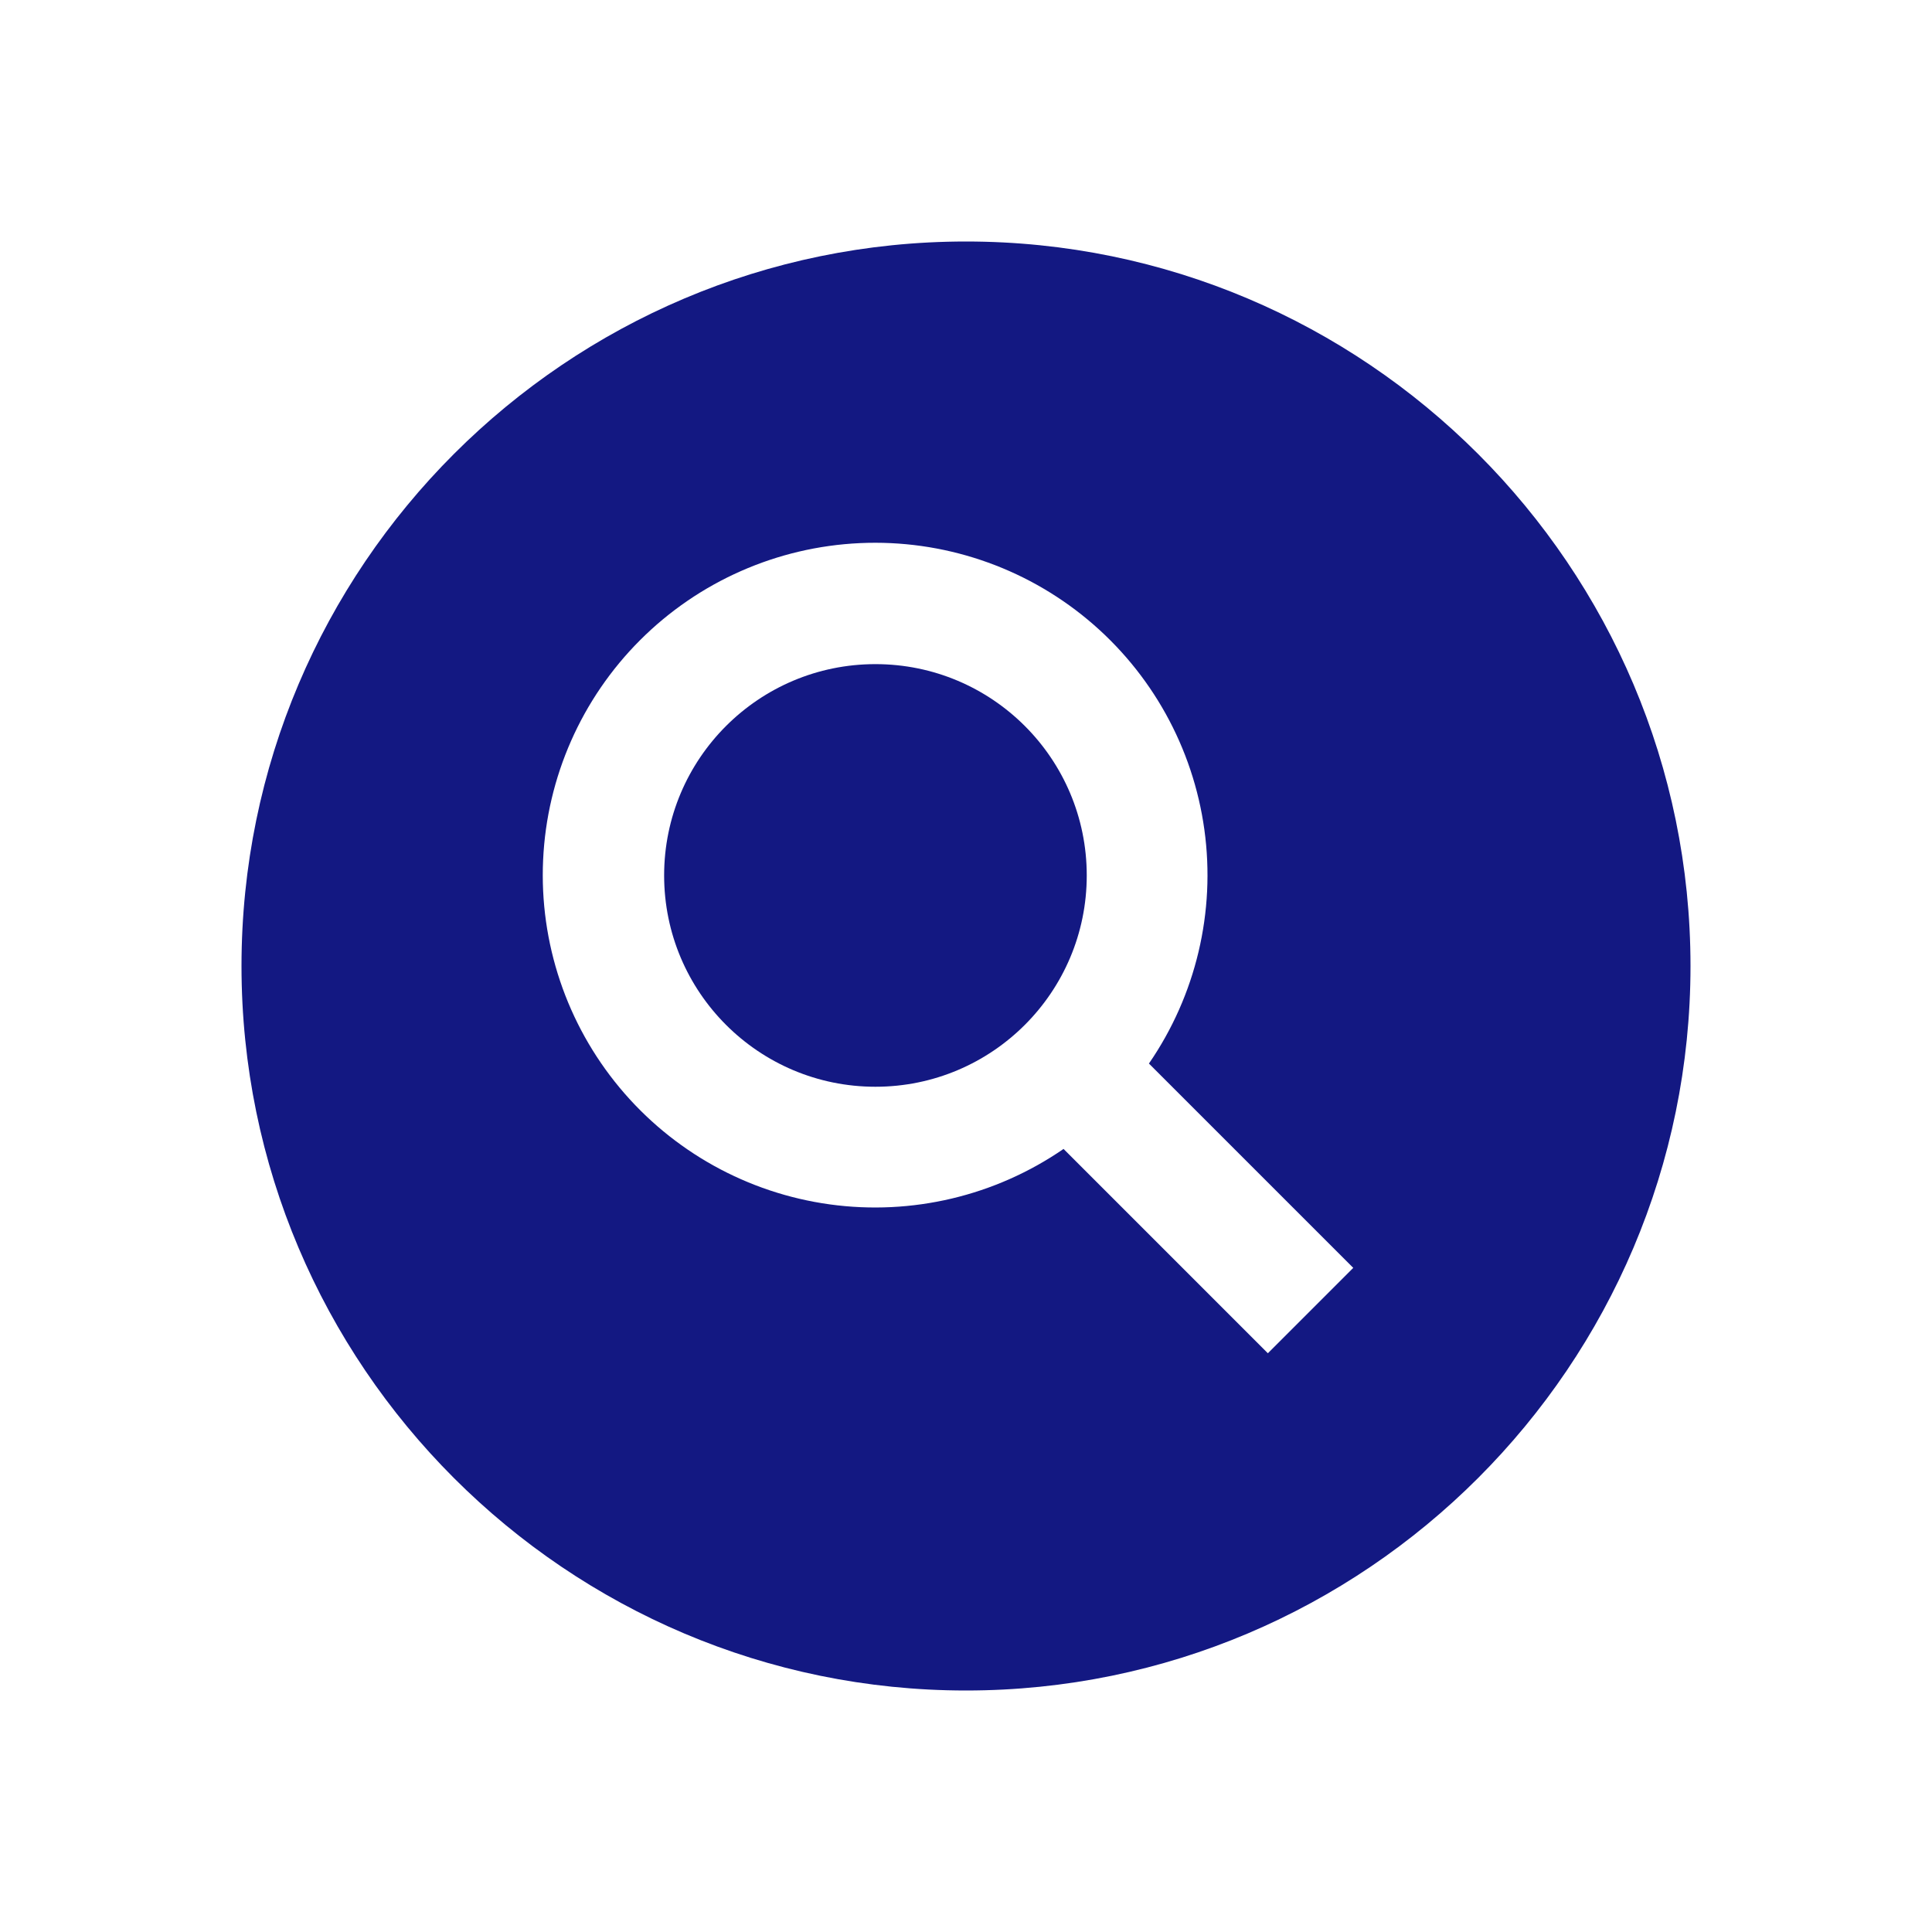
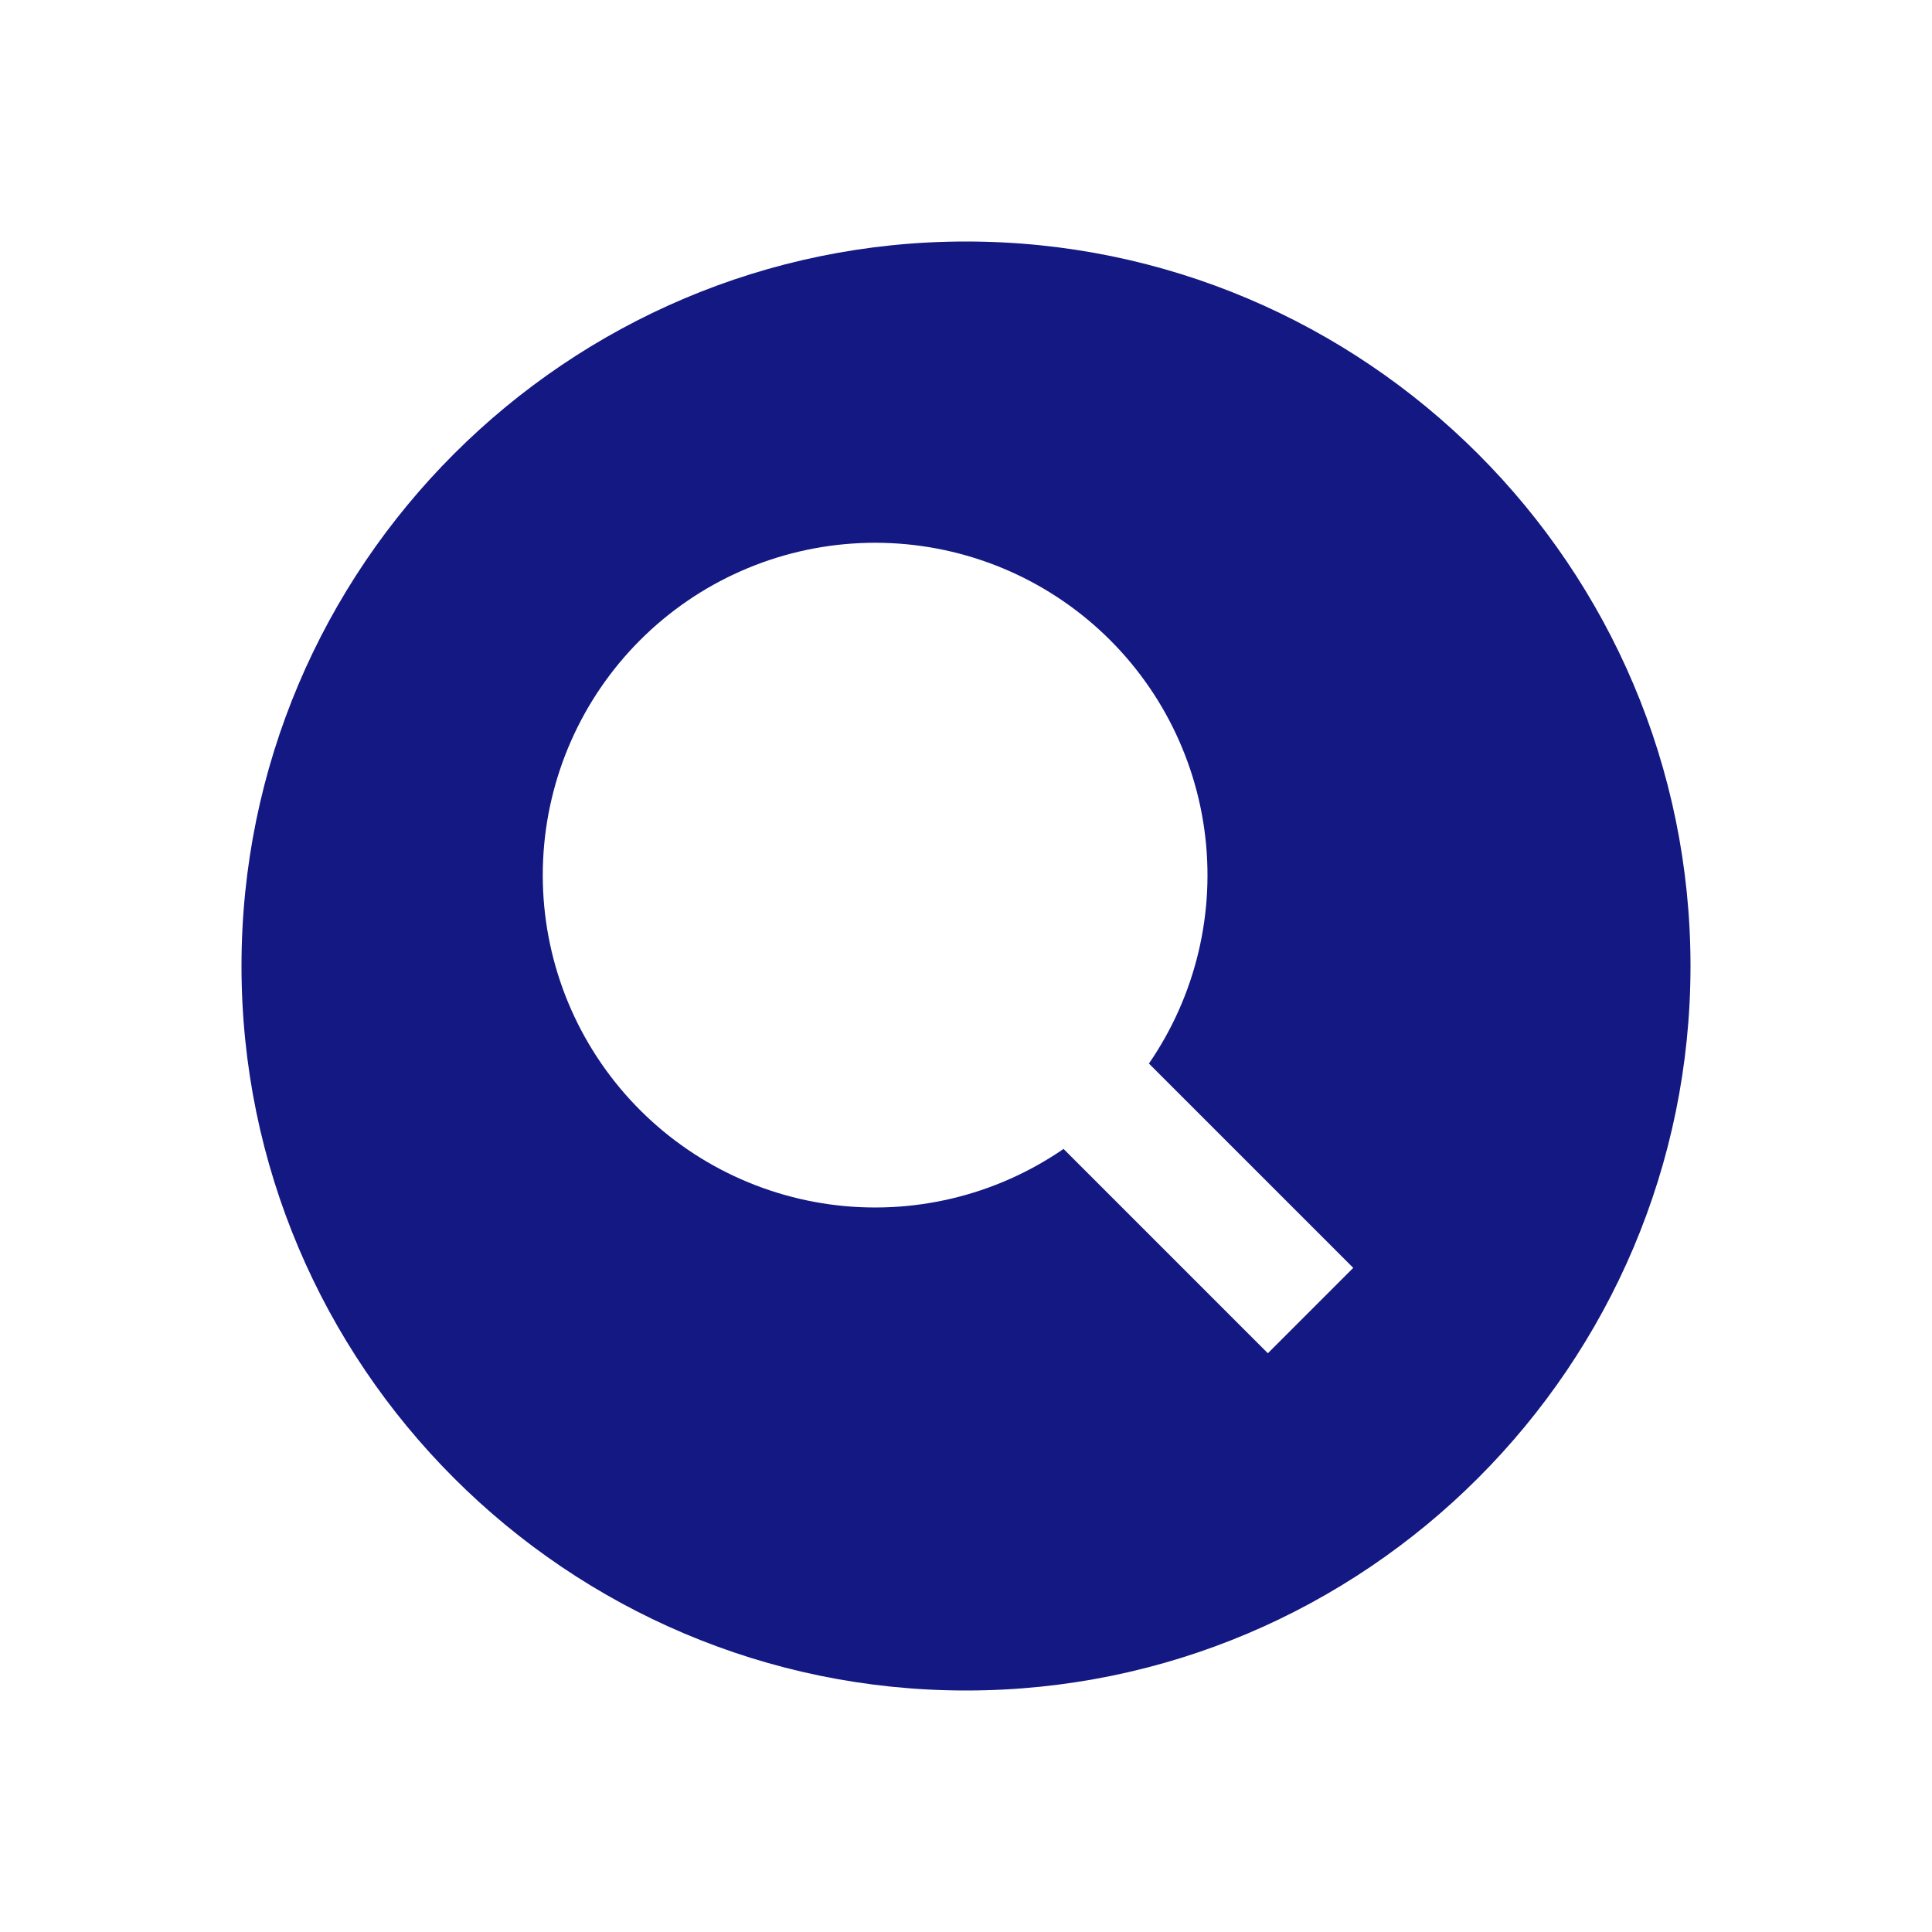
<svg xmlns="http://www.w3.org/2000/svg" width="130" height="130" viewBox="0 0 130 130" fill="none">
  <path d="M65 16.25C38.119 16.25 16.25 38.119 16.25 65C16.25 91.881 38.119 113.75 65 113.75C91.881 113.75 113.75 91.881 113.75 65C113.75 38.119 91.881 16.25 65 16.25ZM85.312 91.058L71.564 77.309C66.968 80.472 61.357 81.802 55.831 81.04C50.305 80.278 45.264 77.479 41.696 73.191C38.127 68.903 36.29 63.437 36.545 57.865C36.8 52.292 39.128 47.016 43.072 43.072C47.016 39.128 52.292 36.8 57.865 36.545C63.437 36.29 68.903 38.127 73.191 41.696C77.479 45.264 80.278 50.305 81.04 55.831C81.802 61.357 80.472 66.968 77.309 71.564L91.058 85.312L85.312 91.058Z" fill="#131882" />
-   <path d="M58.906 73.125C66.759 73.125 73.125 66.759 73.125 58.906C73.125 51.053 66.759 44.688 58.906 44.688C51.053 44.688 44.688 51.053 44.688 58.906C44.688 66.759 51.053 73.125 58.906 73.125Z" fill="#131882" />
</svg>